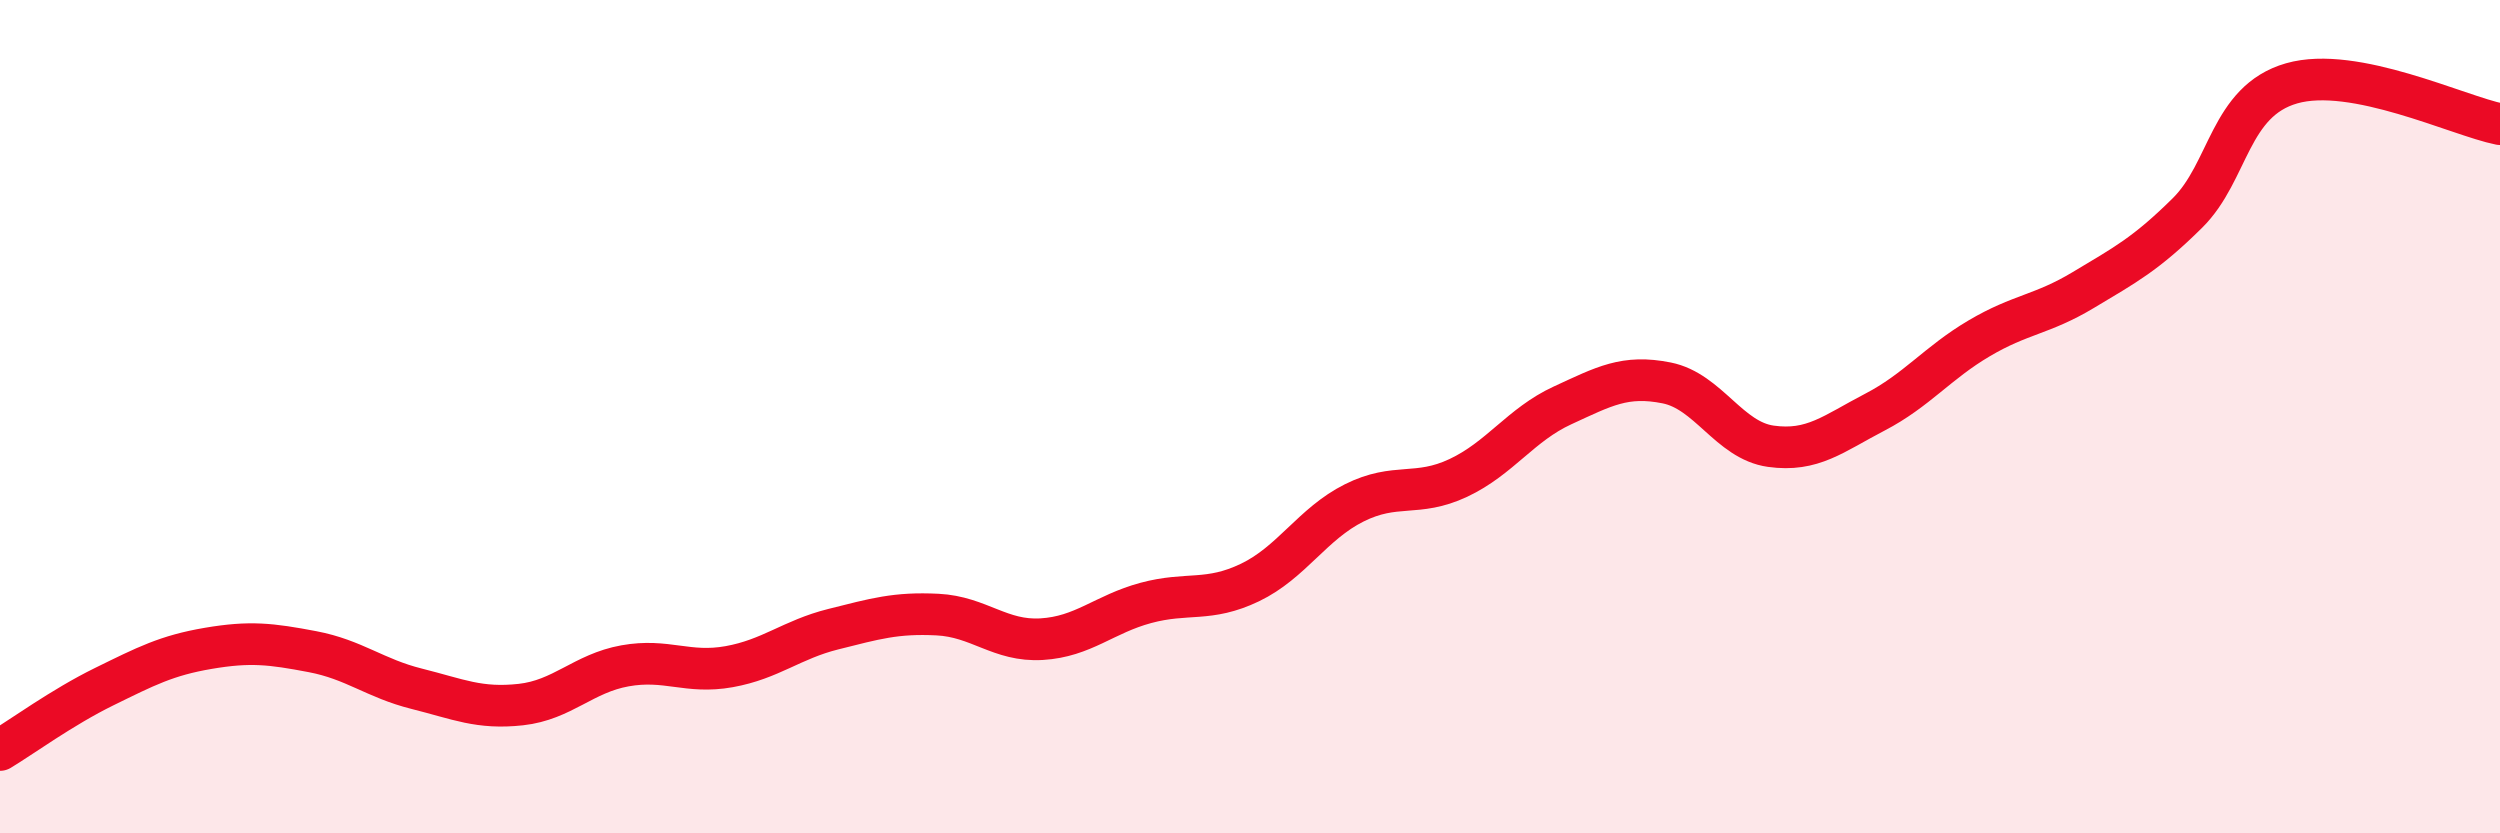
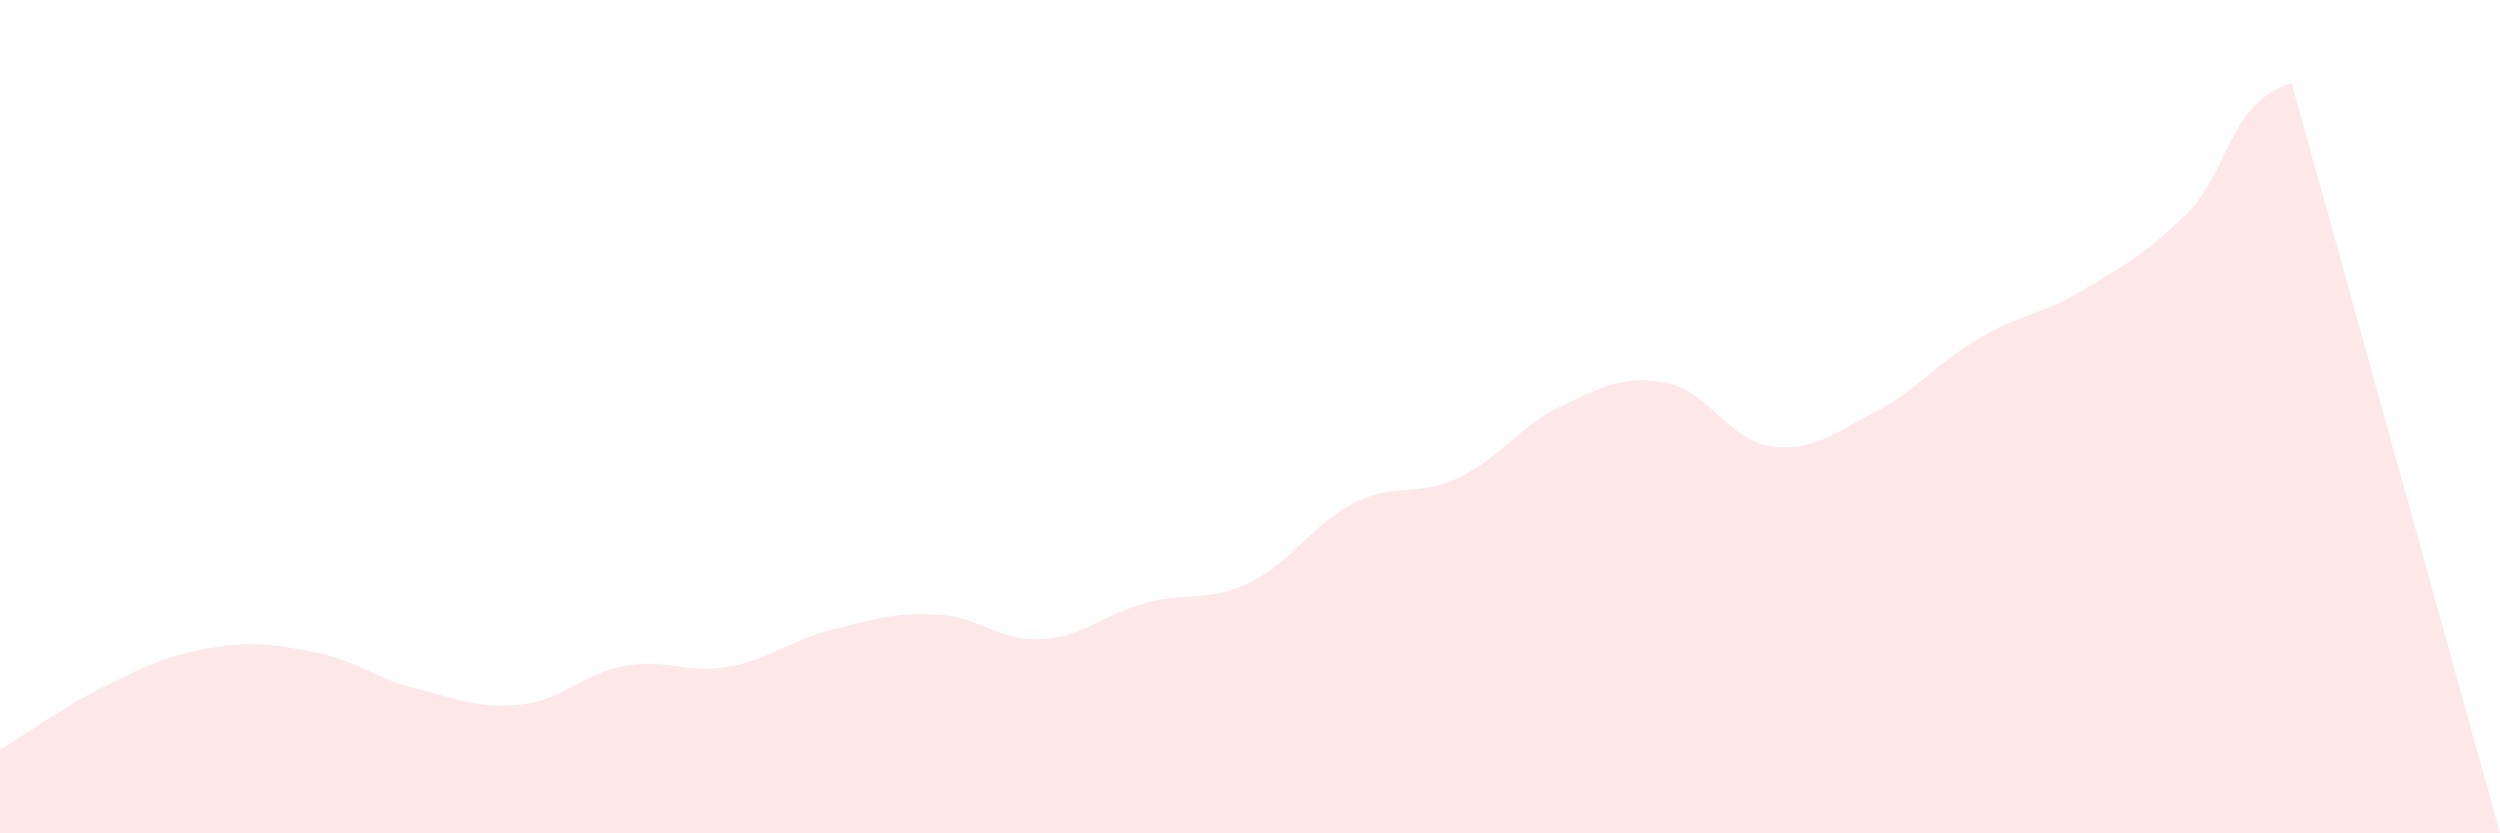
<svg xmlns="http://www.w3.org/2000/svg" width="60" height="20" viewBox="0 0 60 20">
-   <path d="M 0,18 C 0.5,17.7 1.5,16.97 2.5,16.48 C 3.5,15.99 4,15.73 5,15.56 C 6,15.39 6.5,15.45 7.5,15.64 C 8.5,15.83 9,16.28 10,16.53 C 11,16.78 11.5,17.02 12.5,16.91 C 13.5,16.8 14,16.16 15,15.98 C 16,15.8 16.5,16.18 17.5,16 C 18.5,15.82 19,15.35 20,15.1 C 21,14.85 21.5,14.7 22.5,14.75 C 23.5,14.8 24,15.4 25,15.34 C 26,15.28 26.5,14.74 27.5,14.47 C 28.5,14.2 29,14.46 30,13.98 C 31,13.5 31.5,12.57 32.5,12.07 C 33.5,11.57 34,11.94 35,11.47 C 36,11 36.5,10.19 37.5,9.73 C 38.5,9.27 39,8.99 40,9.19 C 41,9.39 41.5,10.57 42.5,10.71 C 43.5,10.85 44,10.41 45,9.89 C 46,9.37 46.5,8.71 47.5,8.12 C 48.5,7.53 49,7.56 50,6.96 C 51,6.36 51.5,6.1 52.5,5.11 C 53.5,4.12 53.5,2.43 55,2 C 56.5,1.57 59,2.78 60,2.98L60 20L0 20Z" fill="#EB0A25" opacity="0.1" stroke-linecap="round" stroke-linejoin="round" />
-   <path d="M 0,18 C 0.5,17.7 1.5,16.97 2.5,16.48 C 3.5,15.99 4,15.73 5,15.56 C 6,15.39 6.5,15.45 7.5,15.64 C 8.5,15.83 9,16.28 10,16.53 C 11,16.78 11.5,17.02 12.5,16.91 C 13.5,16.8 14,16.16 15,15.98 C 16,15.8 16.5,16.18 17.5,16 C 18.5,15.82 19,15.35 20,15.1 C 21,14.85 21.5,14.7 22.5,14.75 C 23.5,14.8 24,15.4 25,15.34 C 26,15.28 26.5,14.74 27.5,14.47 C 28.5,14.2 29,14.46 30,13.98 C 31,13.5 31.5,12.57 32.5,12.07 C 33.5,11.57 34,11.94 35,11.47 C 36,11 36.5,10.19 37.5,9.73 C 38.5,9.27 39,8.99 40,9.19 C 41,9.39 41.5,10.57 42.5,10.71 C 43.5,10.85 44,10.41 45,9.89 C 46,9.37 46.5,8.71 47.5,8.12 C 48.5,7.53 49,7.56 50,6.96 C 51,6.36 51.5,6.1 52.5,5.11 C 53.5,4.12 53.5,2.43 55,2 C 56.5,1.57 59,2.78 60,2.98" stroke="#EB0A25" stroke-width="1" fill="none" stroke-linecap="round" stroke-linejoin="round" />
+   <path d="M 0,18 C 0.5,17.7 1.5,16.97 2.5,16.48 C 3.5,15.99 4,15.73 5,15.56 C 6,15.39 6.5,15.45 7.5,15.64 C 8.5,15.83 9,16.28 10,16.53 C 11,16.78 11.5,17.02 12.5,16.91 C 13.5,16.8 14,16.16 15,15.98 C 16,15.8 16.5,16.18 17.5,16 C 18.5,15.82 19,15.35 20,15.1 C 21,14.85 21.5,14.7 22.5,14.75 C 23.5,14.8 24,15.4 25,15.34 C 26,15.28 26.5,14.74 27.5,14.47 C 28.5,14.2 29,14.46 30,13.98 C 31,13.5 31.5,12.57 32.5,12.07 C 33.5,11.57 34,11.94 35,11.47 C 36,11 36.5,10.19 37.5,9.73 C 38.5,9.27 39,8.99 40,9.19 C 41,9.39 41.5,10.57 42.5,10.71 C 43.5,10.85 44,10.41 45,9.89 C 46,9.37 46.5,8.71 47.5,8.12 C 48.5,7.53 49,7.56 50,6.96 C 51,6.36 51.5,6.1 52.5,5.11 C 53.5,4.12 53.5,2.43 55,2 L60 20L0 20Z" fill="#EB0A25" opacity="0.1" stroke-linecap="round" stroke-linejoin="round" />
</svg>